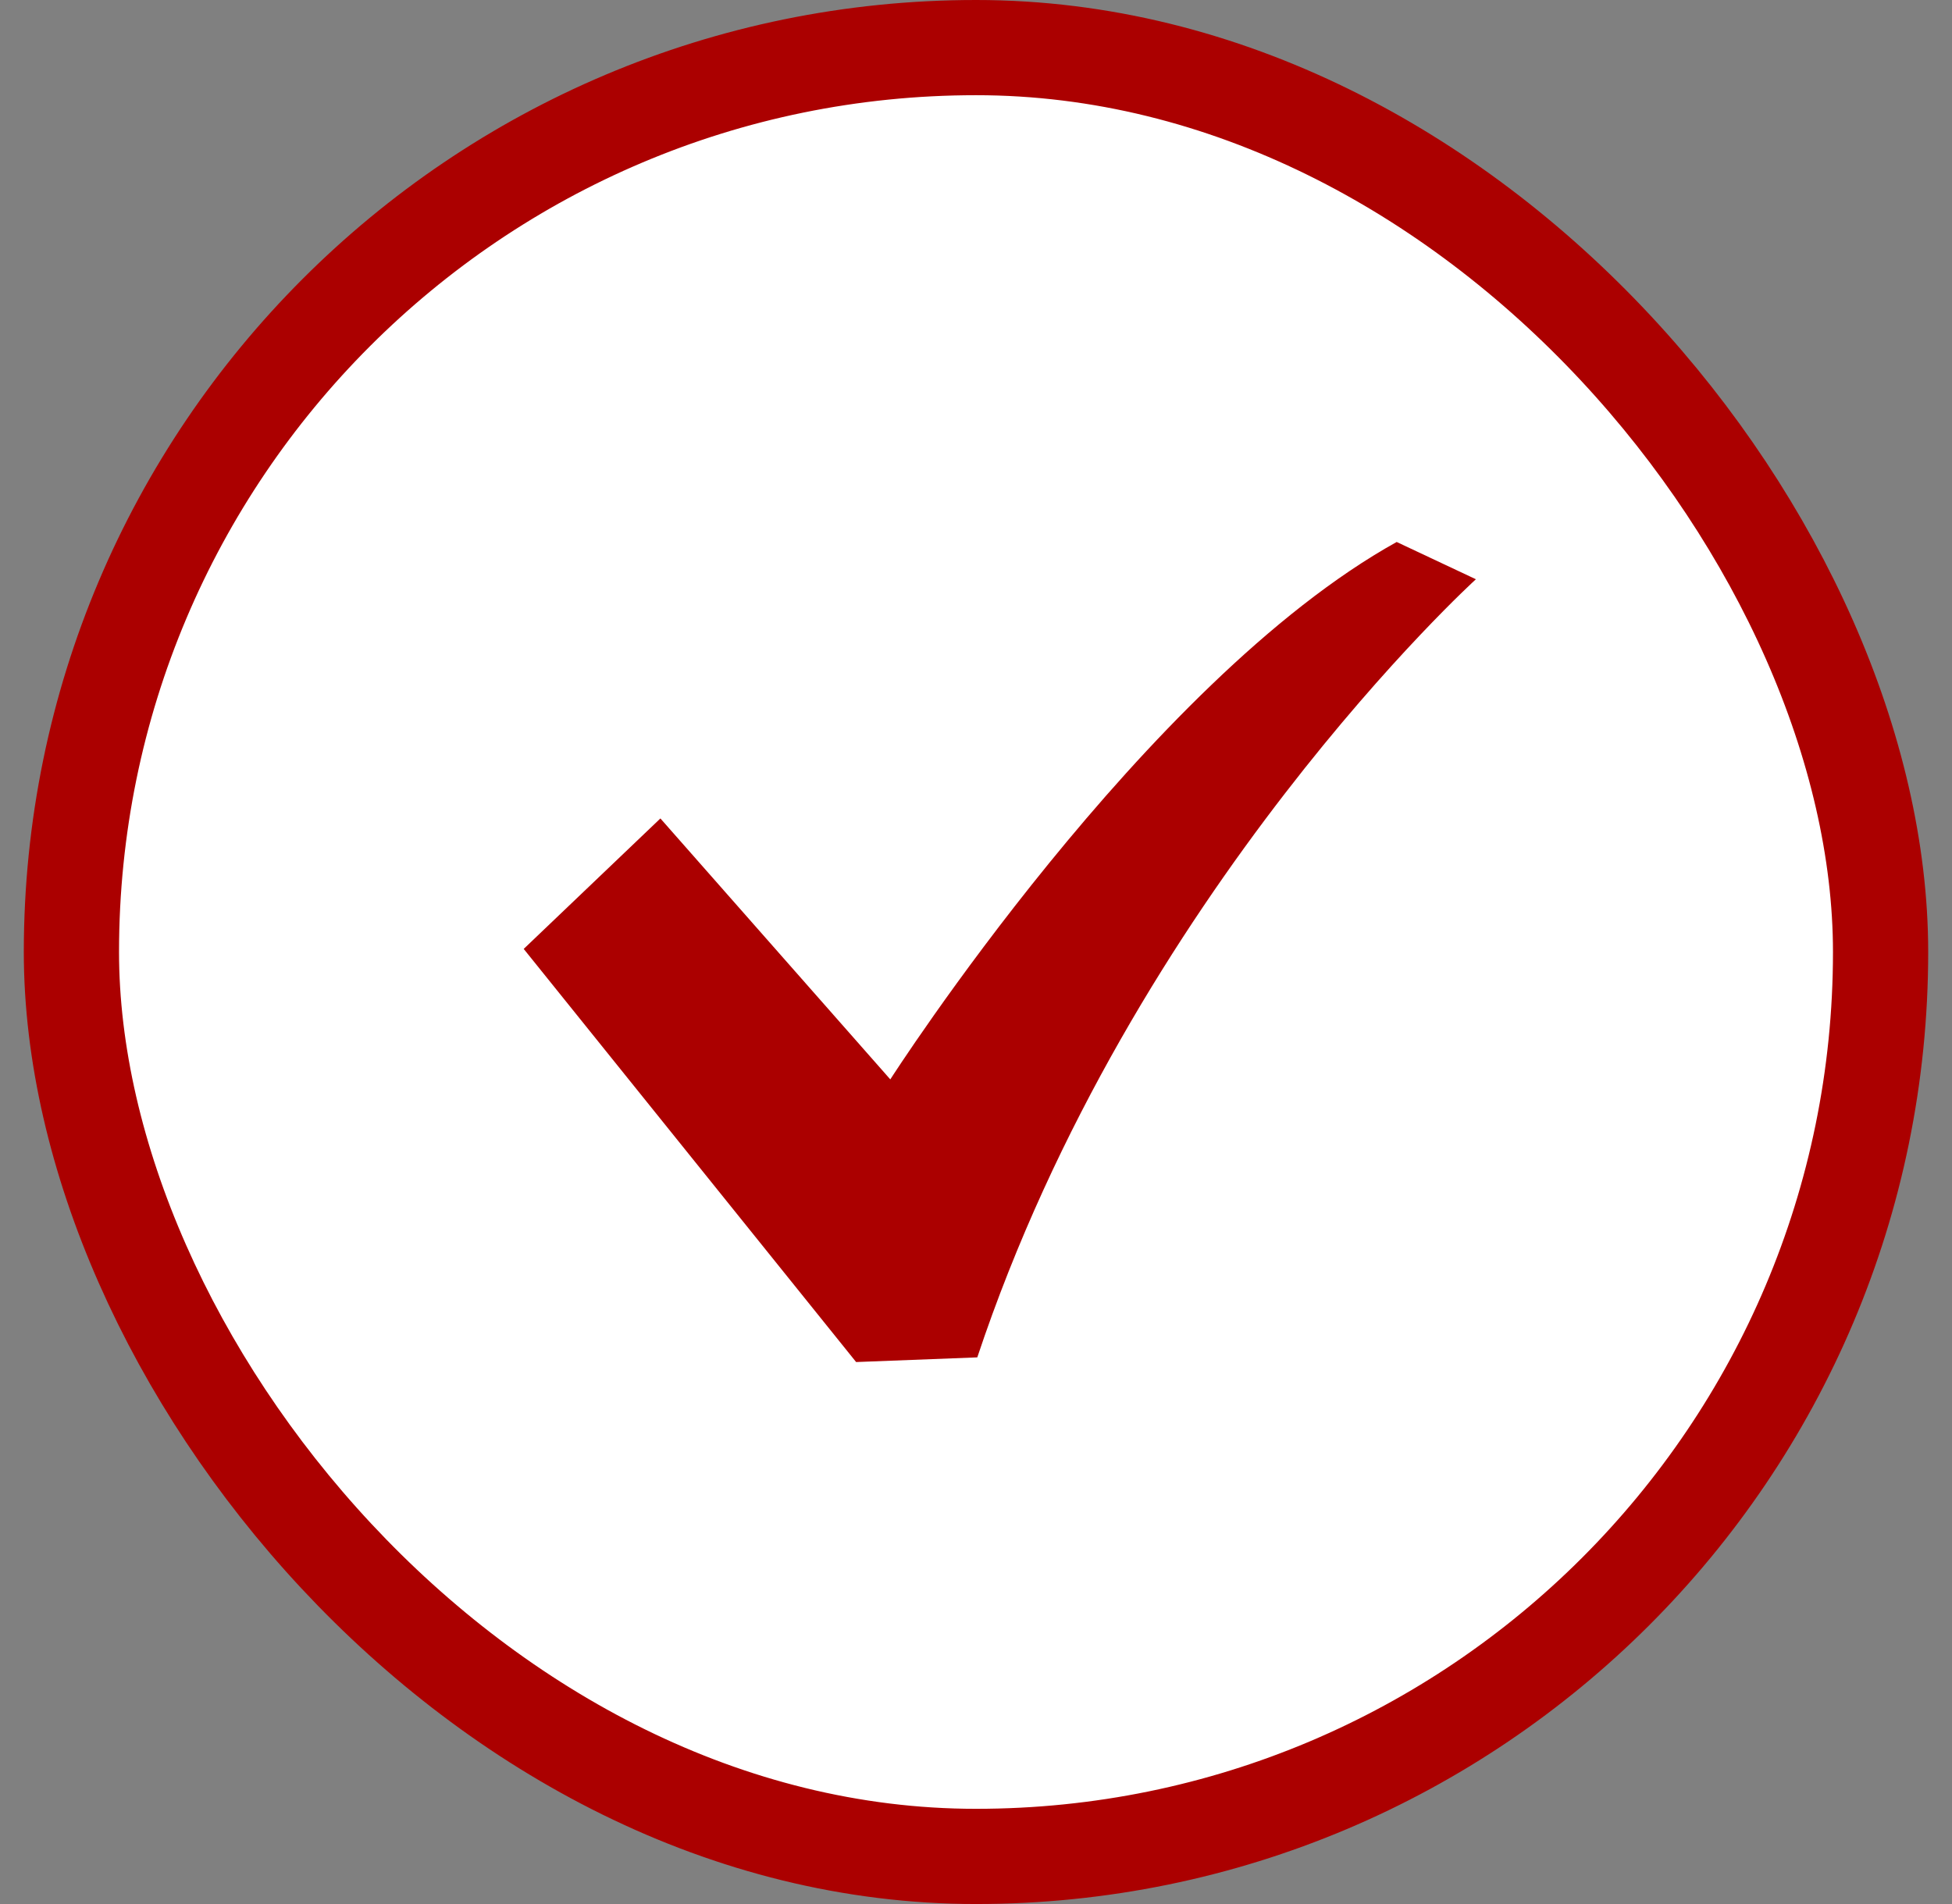
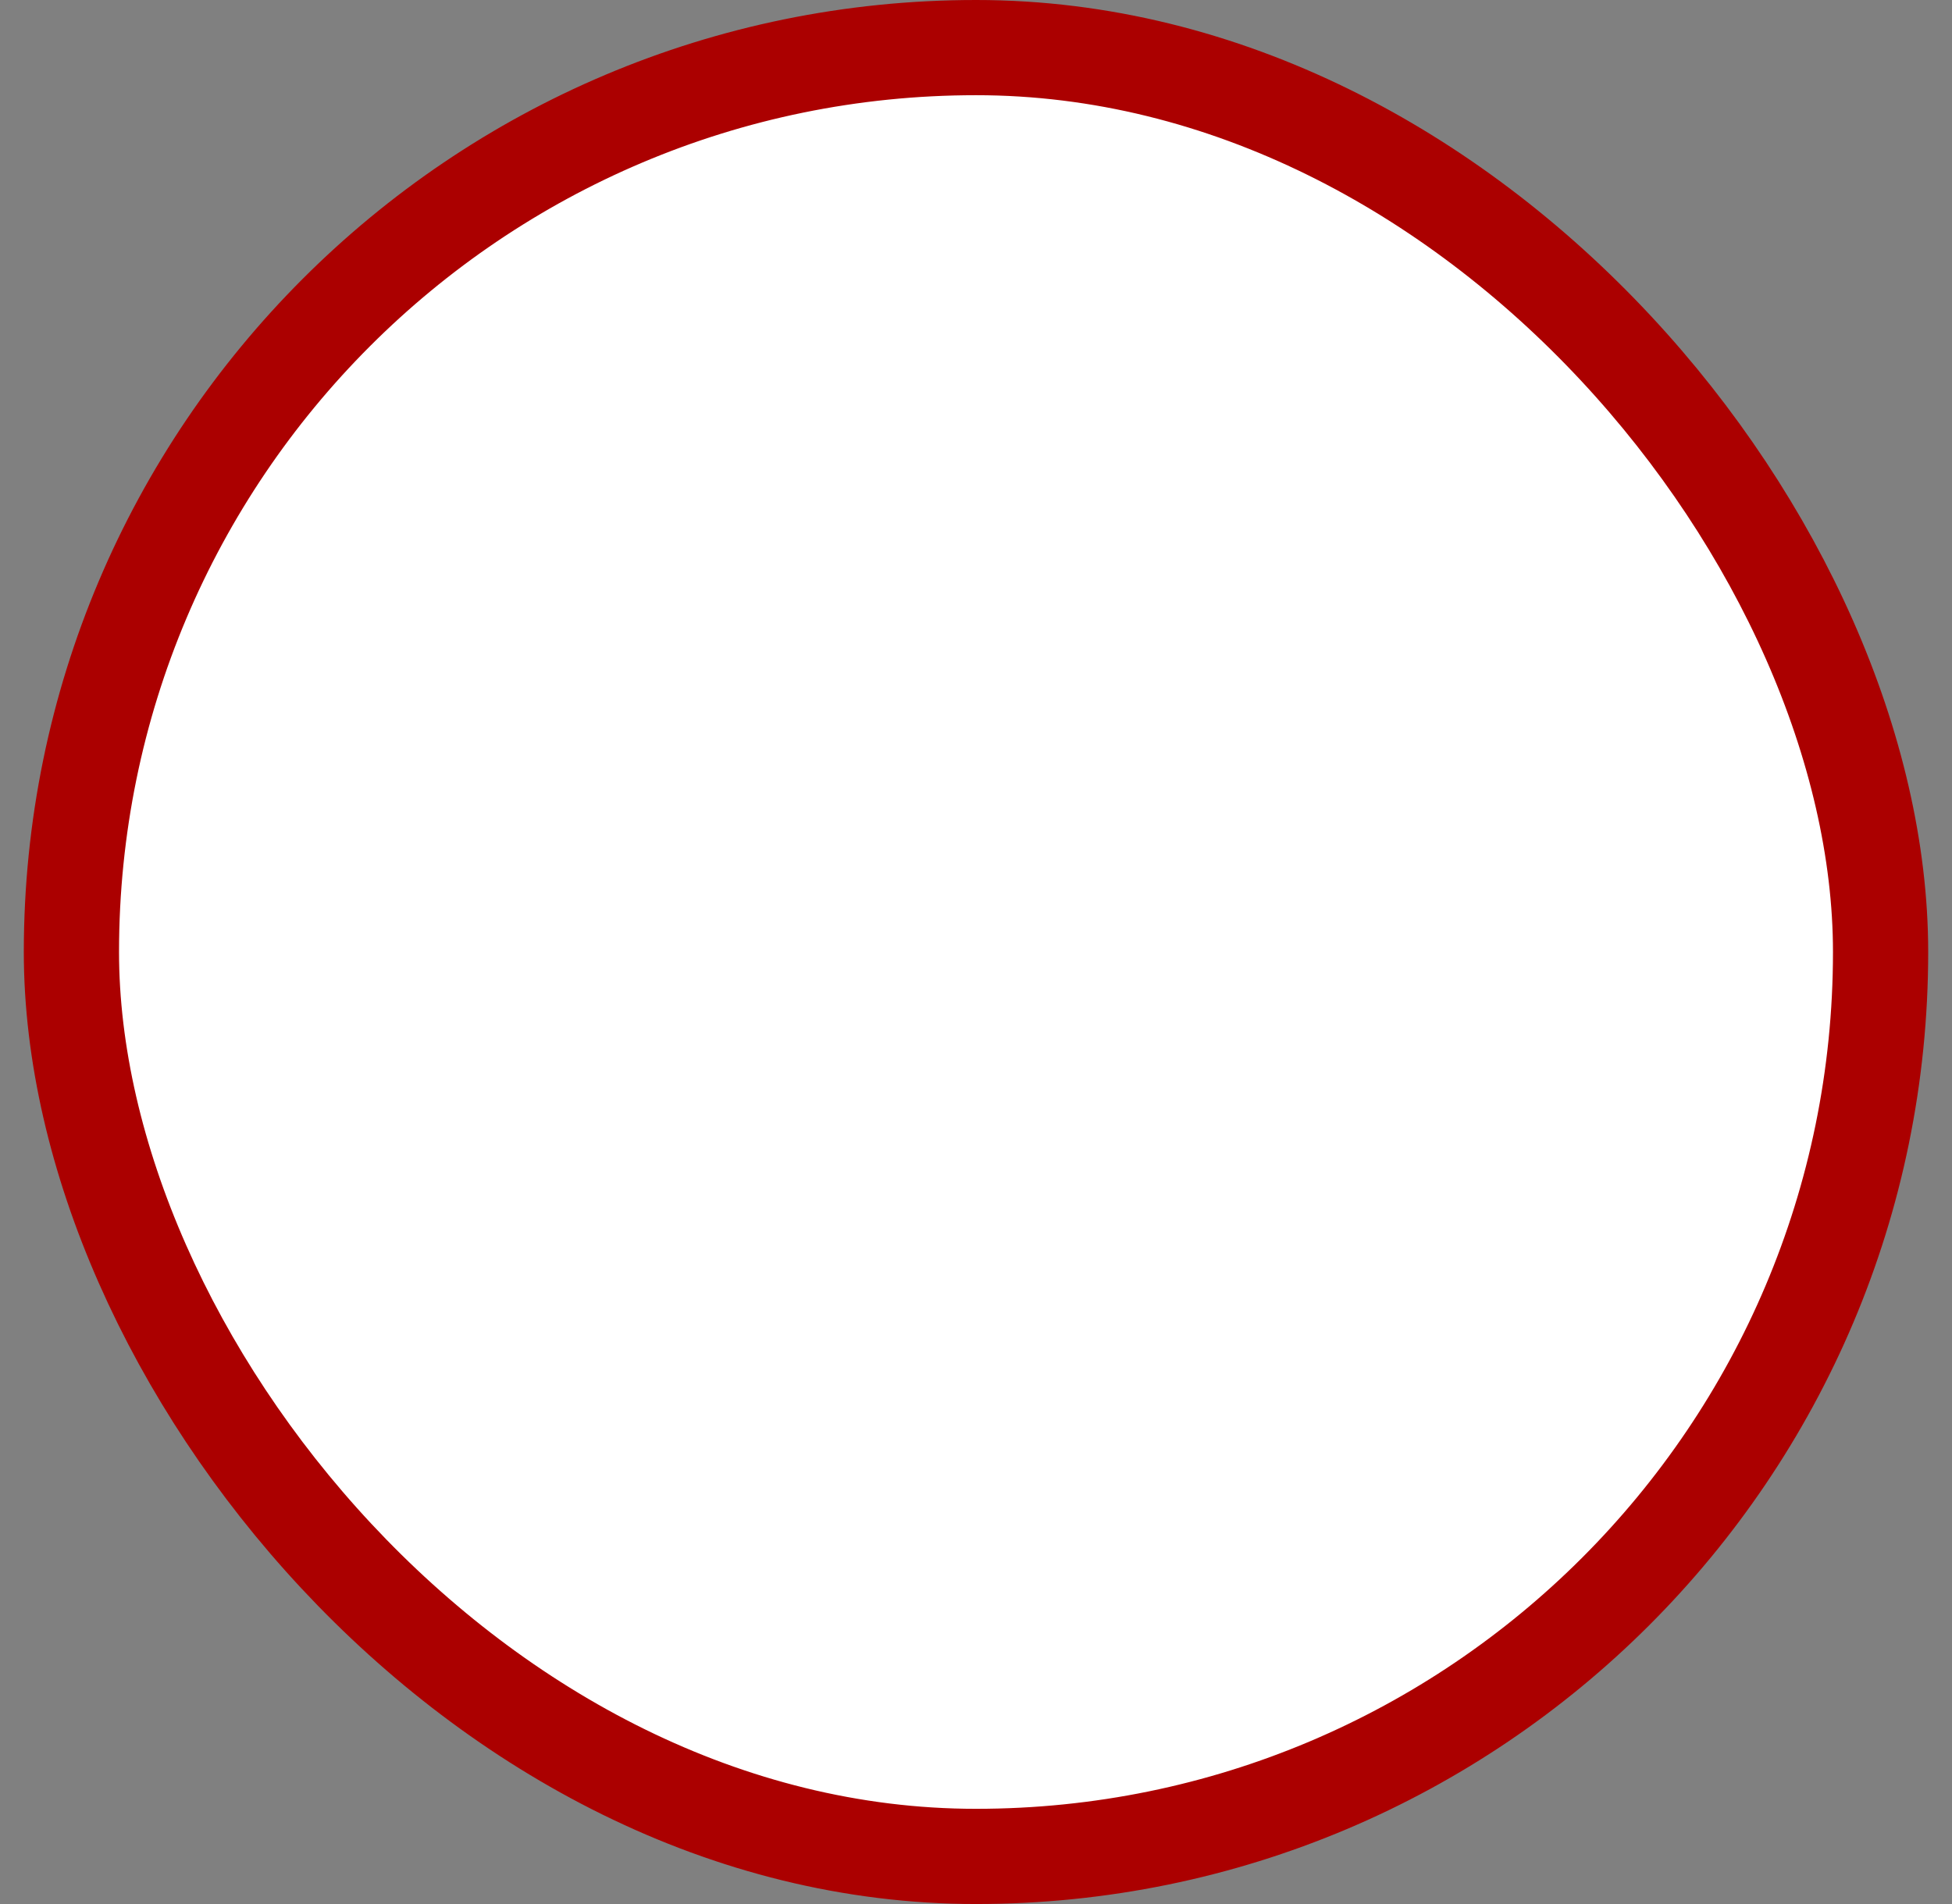
<svg xmlns="http://www.w3.org/2000/svg" width="41" height="40" viewBox="0 0 41 40" fill="none">
  <rect x="0" y="0" width="41" height="40" fill="#808080" stroke="none" />
  <rect x="1.5" y="1" width="38" height="38" rx="19" fill="white" stroke="#AB0000" stroke-width="2" />
-   <path d="M29.336 11.386C24.05 14.323 18.7 22.676 18.7 22.676L13.871 17.194L11 19.935L17.982 28.614L20.527 28.516C23.79 18.727 31 12.169 31 12.169L29.336 11.386Z" fill="#AB0000" />
</svg>